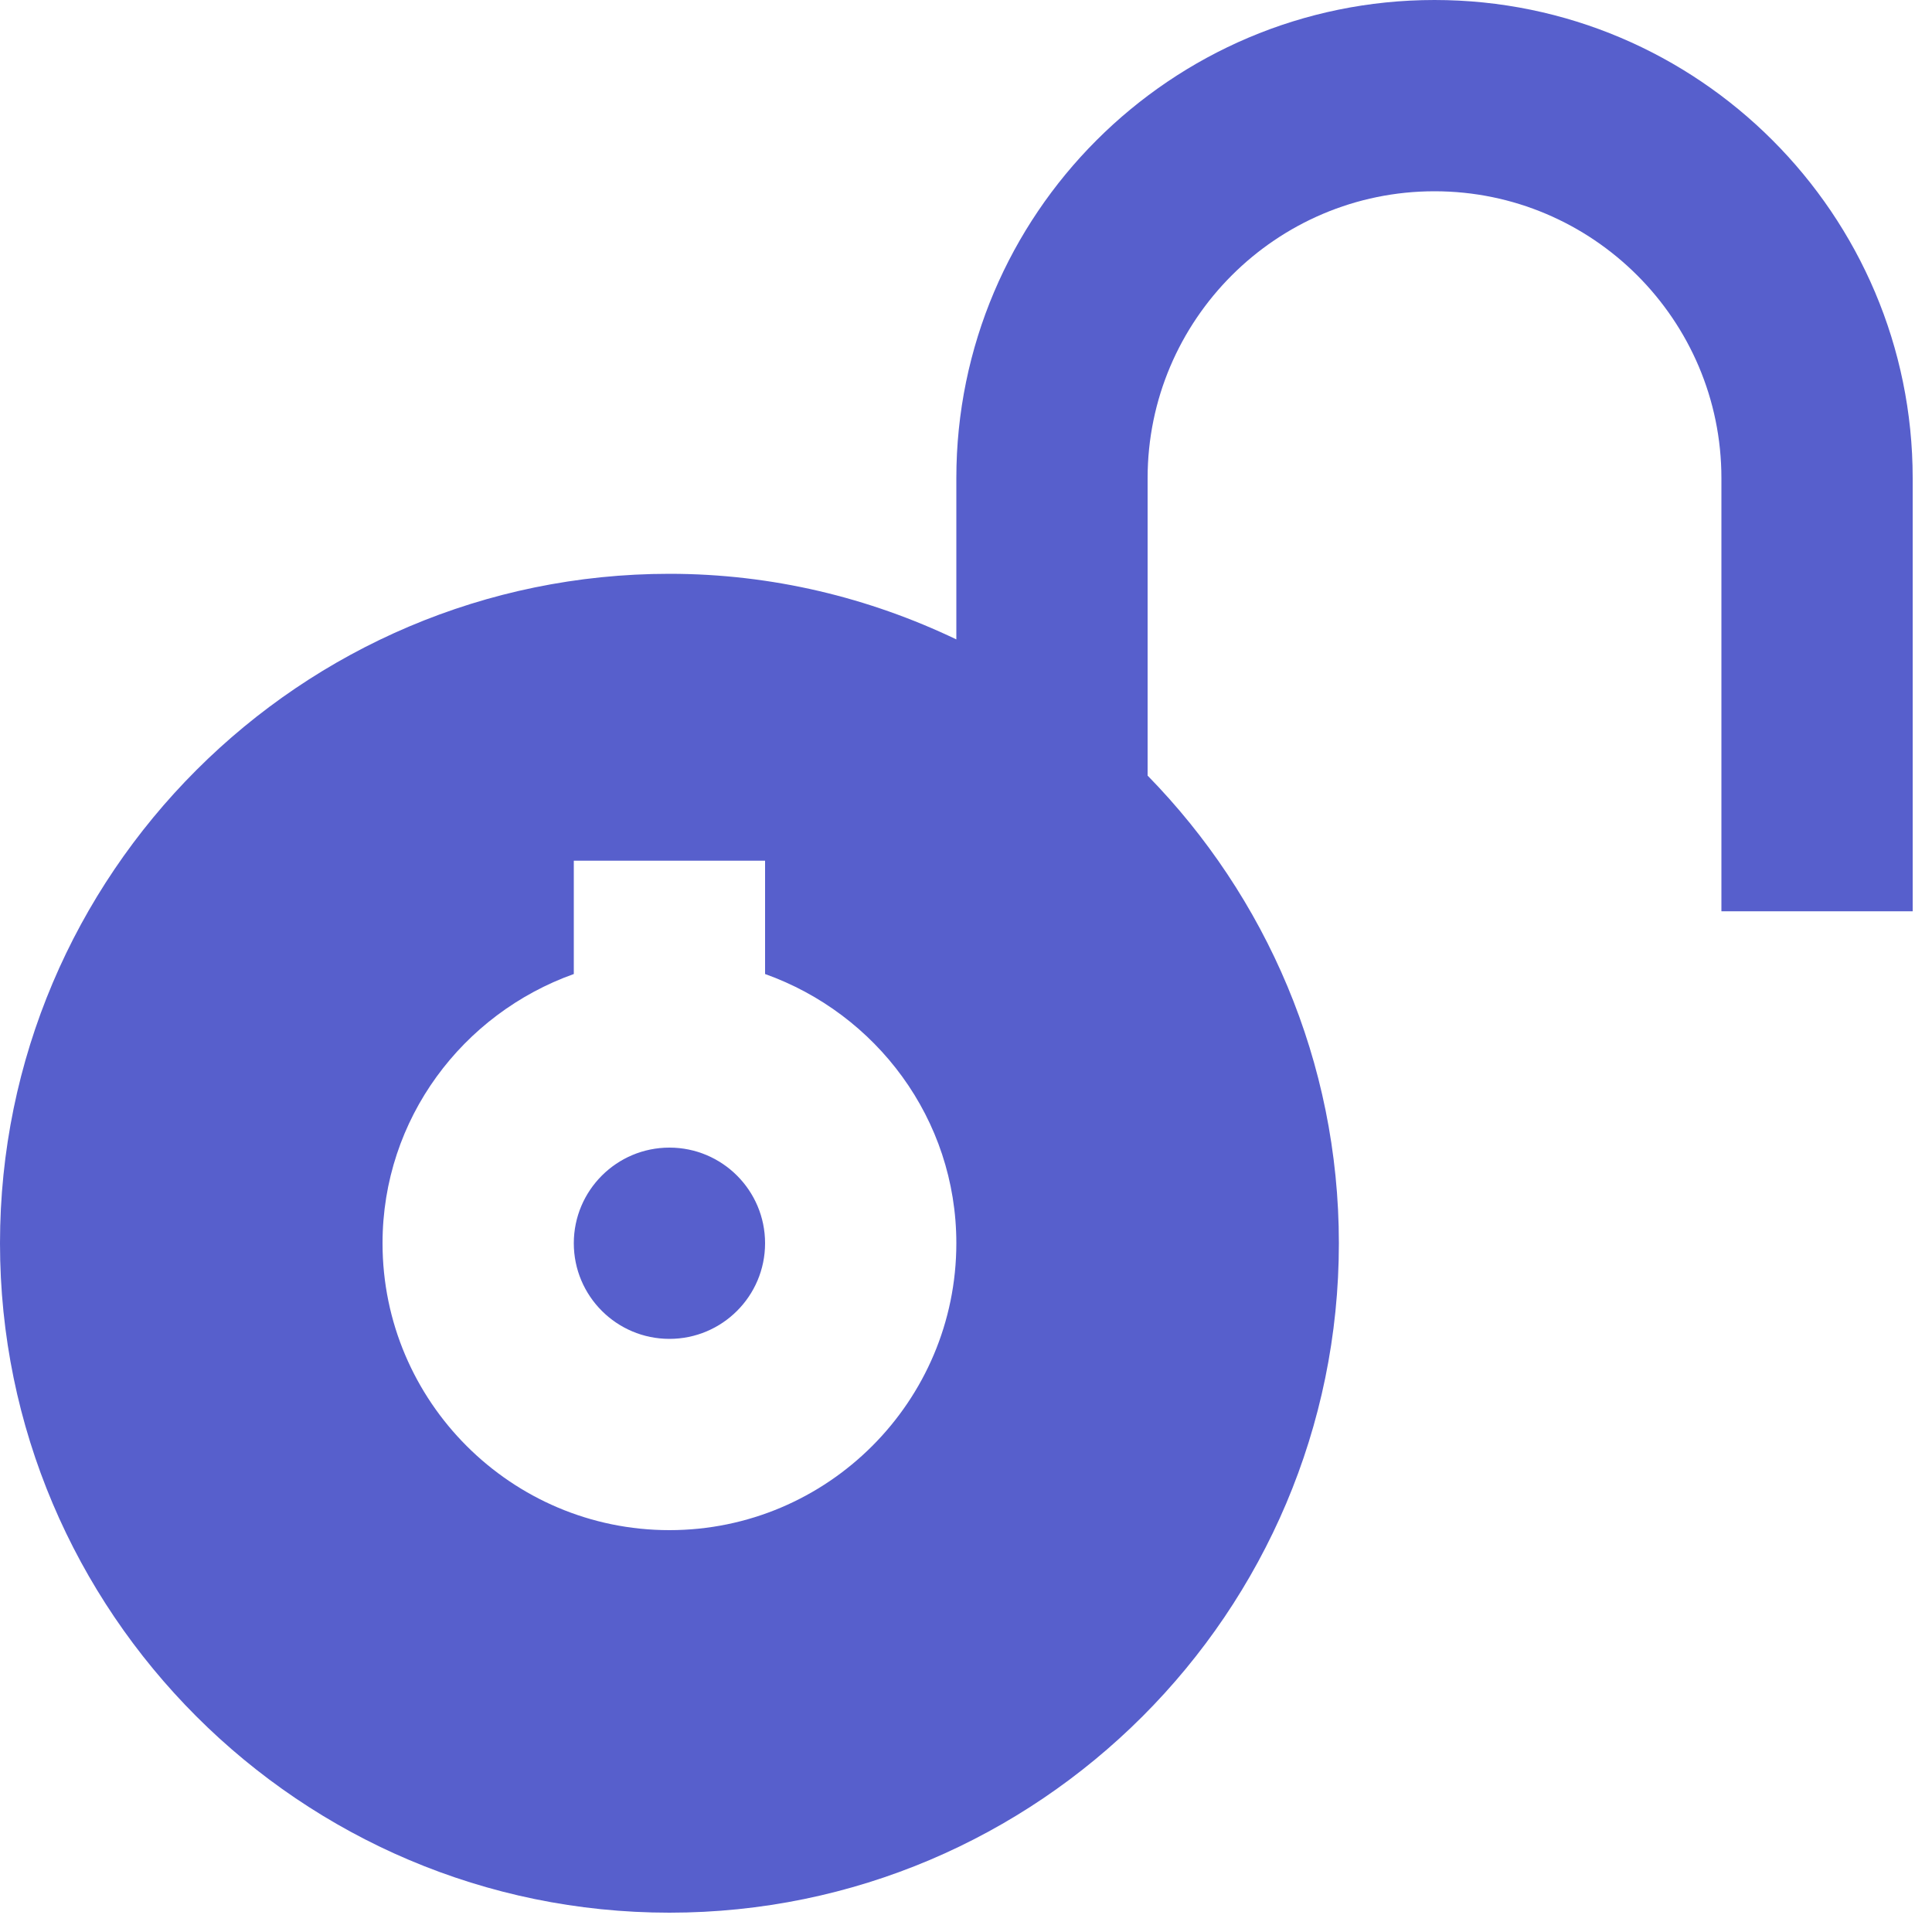
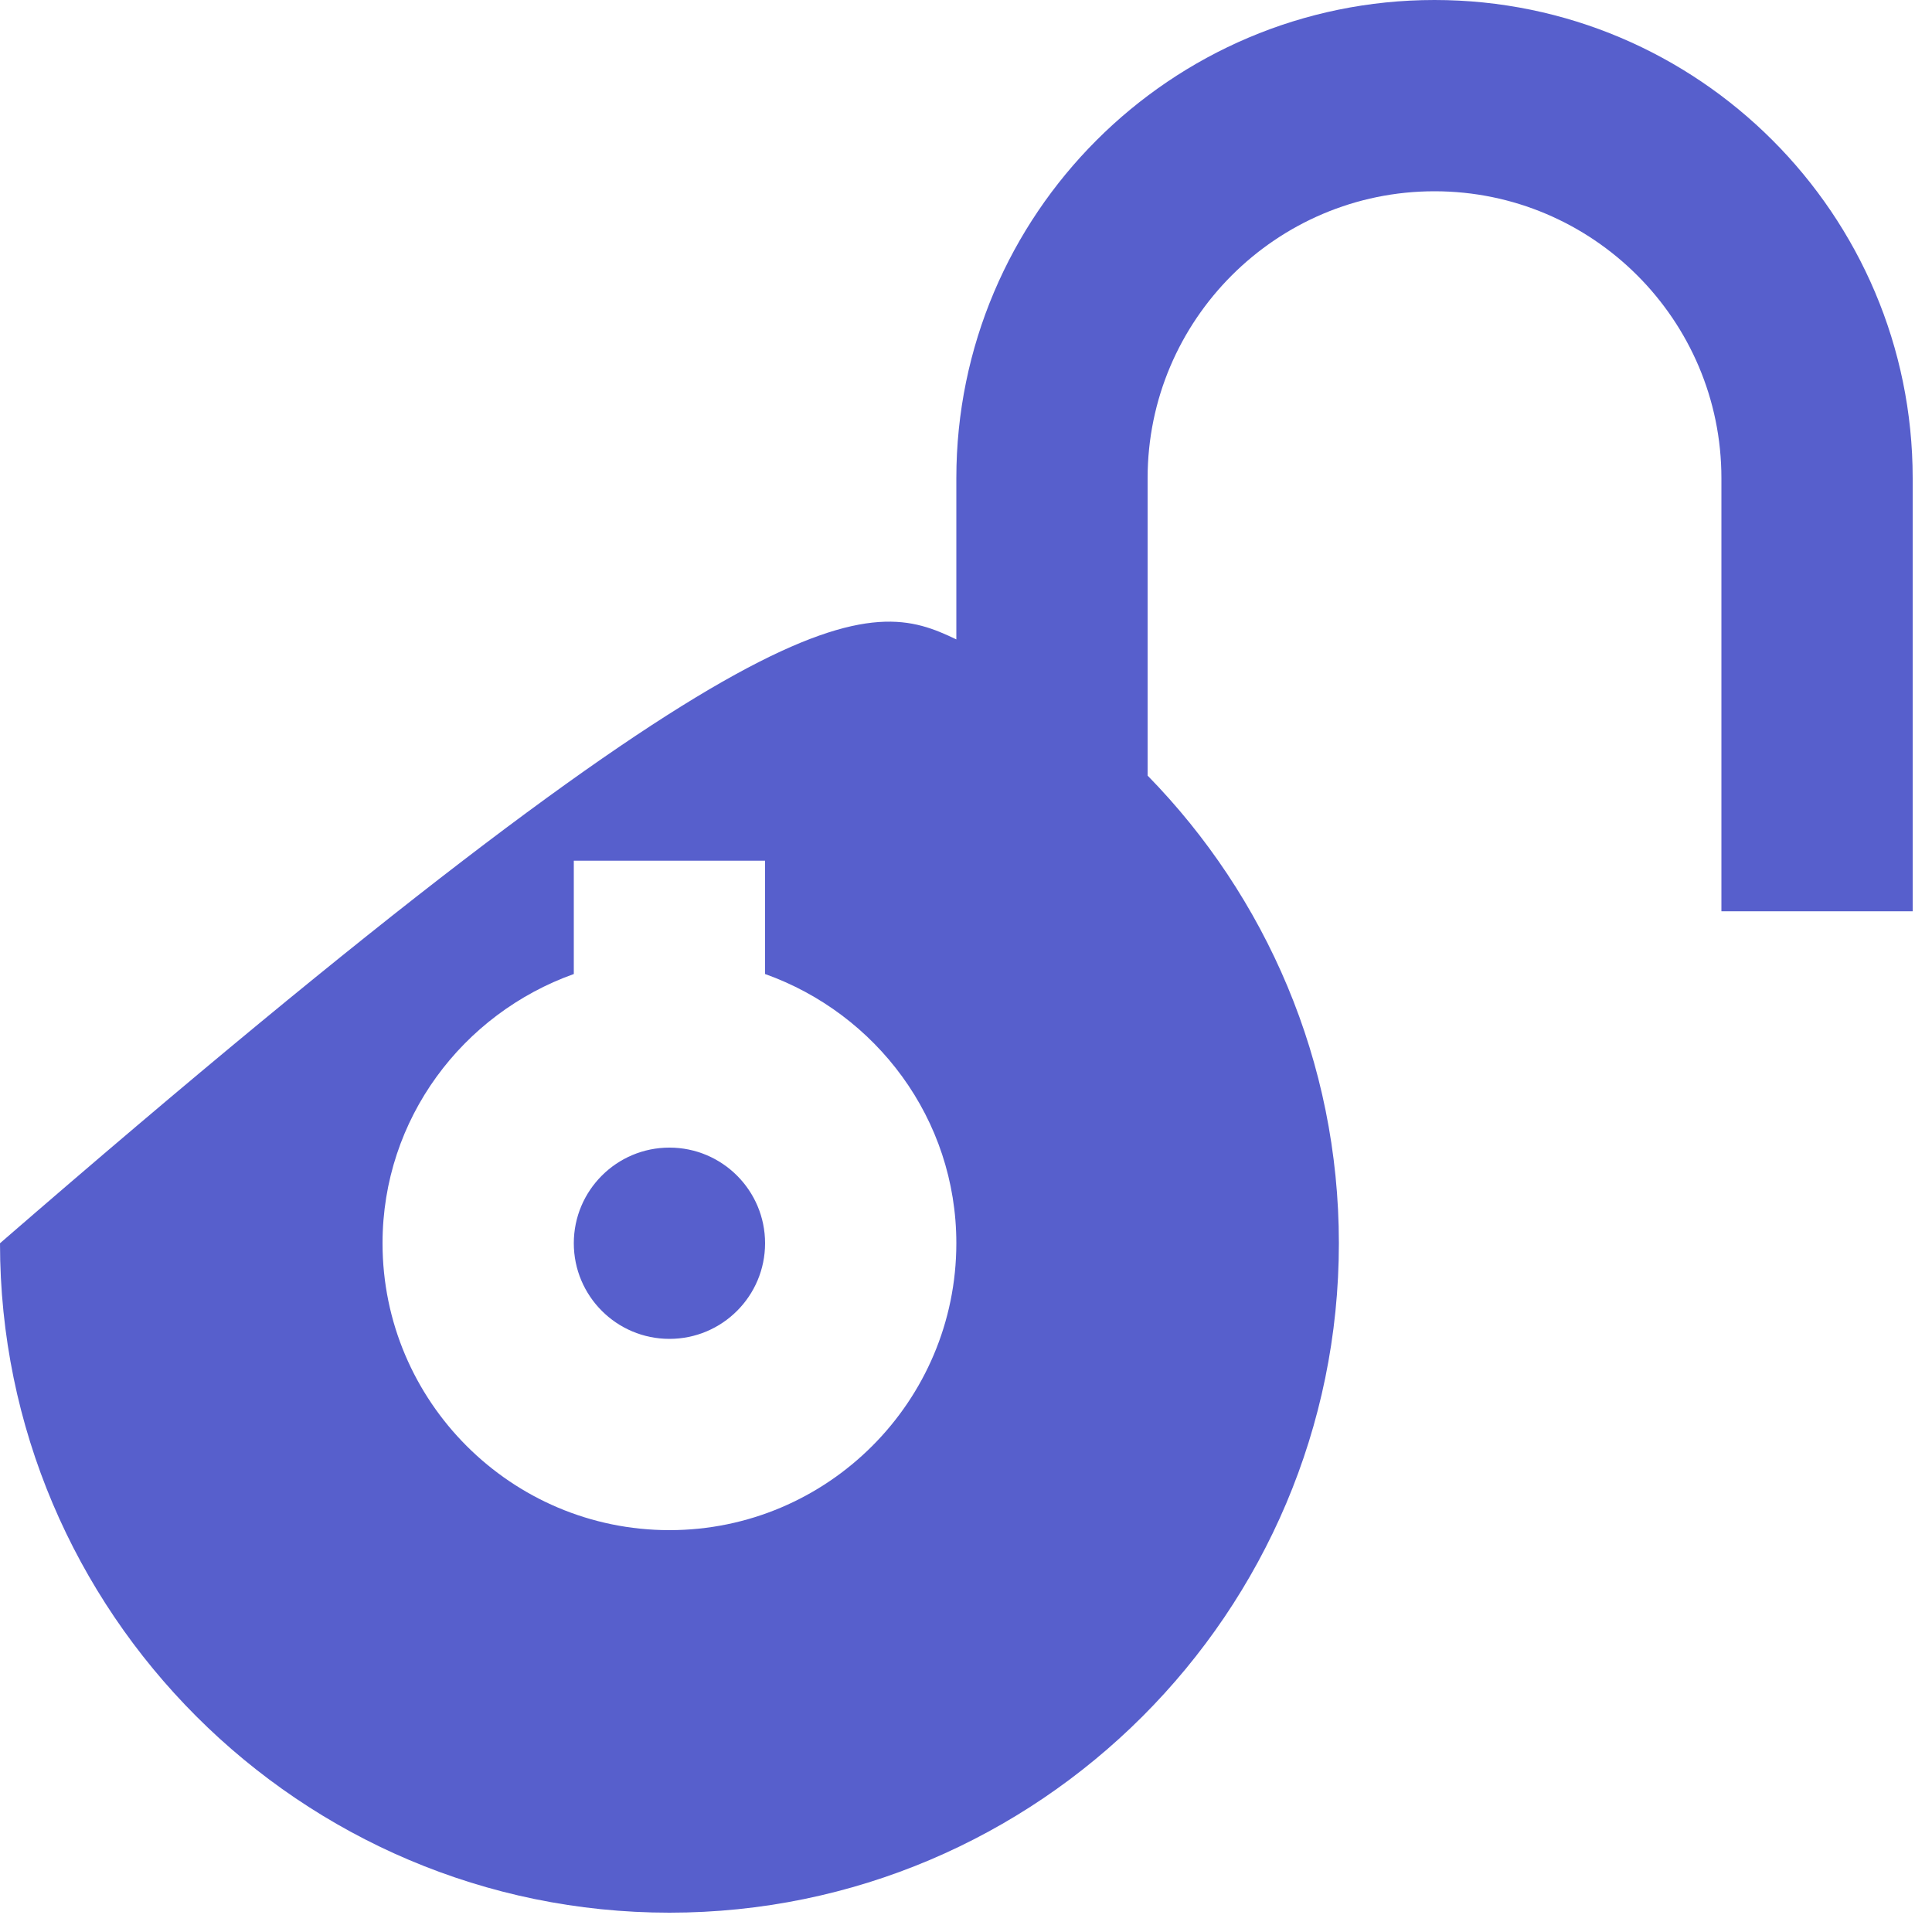
<svg xmlns="http://www.w3.org/2000/svg" width="40" height="40" viewBox="0 0 40 40" fill="none">
-   <path fill-rule="evenodd" clip-rule="evenodd" d="M13.86 23.76C14.953 23.76 15.84 24.647 15.84 25.74C15.84 26.833 14.953 27.72 13.86 27.72C12.767 27.72 11.88 26.833 11.88 25.74C11.88 24.647 12.767 23.76 13.86 23.76ZM13.86 31.68C17.135 31.68 19.8 29.015 19.8 25.74C19.8 23.162 18.139 20.986 15.84 20.166V17.82H11.88V20.166C9.581 20.986 7.92 23.162 7.92 25.74C7.92 29.015 10.585 31.68 13.86 31.68ZM29.7 0C35.159 0 39.6 4.441 39.6 9.9V18.867H35.64V9.9C35.64 6.625 32.975 3.96 29.7 3.96C26.425 3.96 23.76 6.625 23.76 9.9V16.058C26.205 18.558 27.72 21.976 27.72 25.74C27.72 33.381 21.501 39.6 13.86 39.6C6.219 39.6 0 33.381 0 25.74C0 18.099 6.219 11.88 13.86 11.88C15.986 11.88 17.996 12.375 19.8 13.238V9.9C19.8 4.441 24.241 0 29.7 0Z" fill="#575FCC" />
+   <path fill-rule="evenodd" clip-rule="evenodd" d="M13.86 23.76C14.953 23.76 15.84 24.647 15.84 25.74C15.84 26.833 14.953 27.72 13.86 27.72C12.767 27.72 11.88 26.833 11.88 25.74C11.88 24.647 12.767 23.76 13.86 23.76ZM13.86 31.68C17.135 31.68 19.8 29.015 19.8 25.74C19.8 23.162 18.139 20.986 15.84 20.166V17.82H11.88V20.166C9.581 20.986 7.92 23.162 7.92 25.74C7.92 29.015 10.585 31.68 13.86 31.68ZM29.7 0C35.159 0 39.6 4.441 39.6 9.9V18.867H35.64V9.9C35.64 6.625 32.975 3.96 29.7 3.96C26.425 3.96 23.76 6.625 23.76 9.9V16.058C26.205 18.558 27.72 21.976 27.72 25.74C27.72 33.381 21.501 39.6 13.86 39.6C6.219 39.6 0 33.381 0 25.74C15.986 11.88 17.996 12.375 19.8 13.238V9.9C19.8 4.441 24.241 0 29.7 0Z" fill="#575FCC" />
</svg>